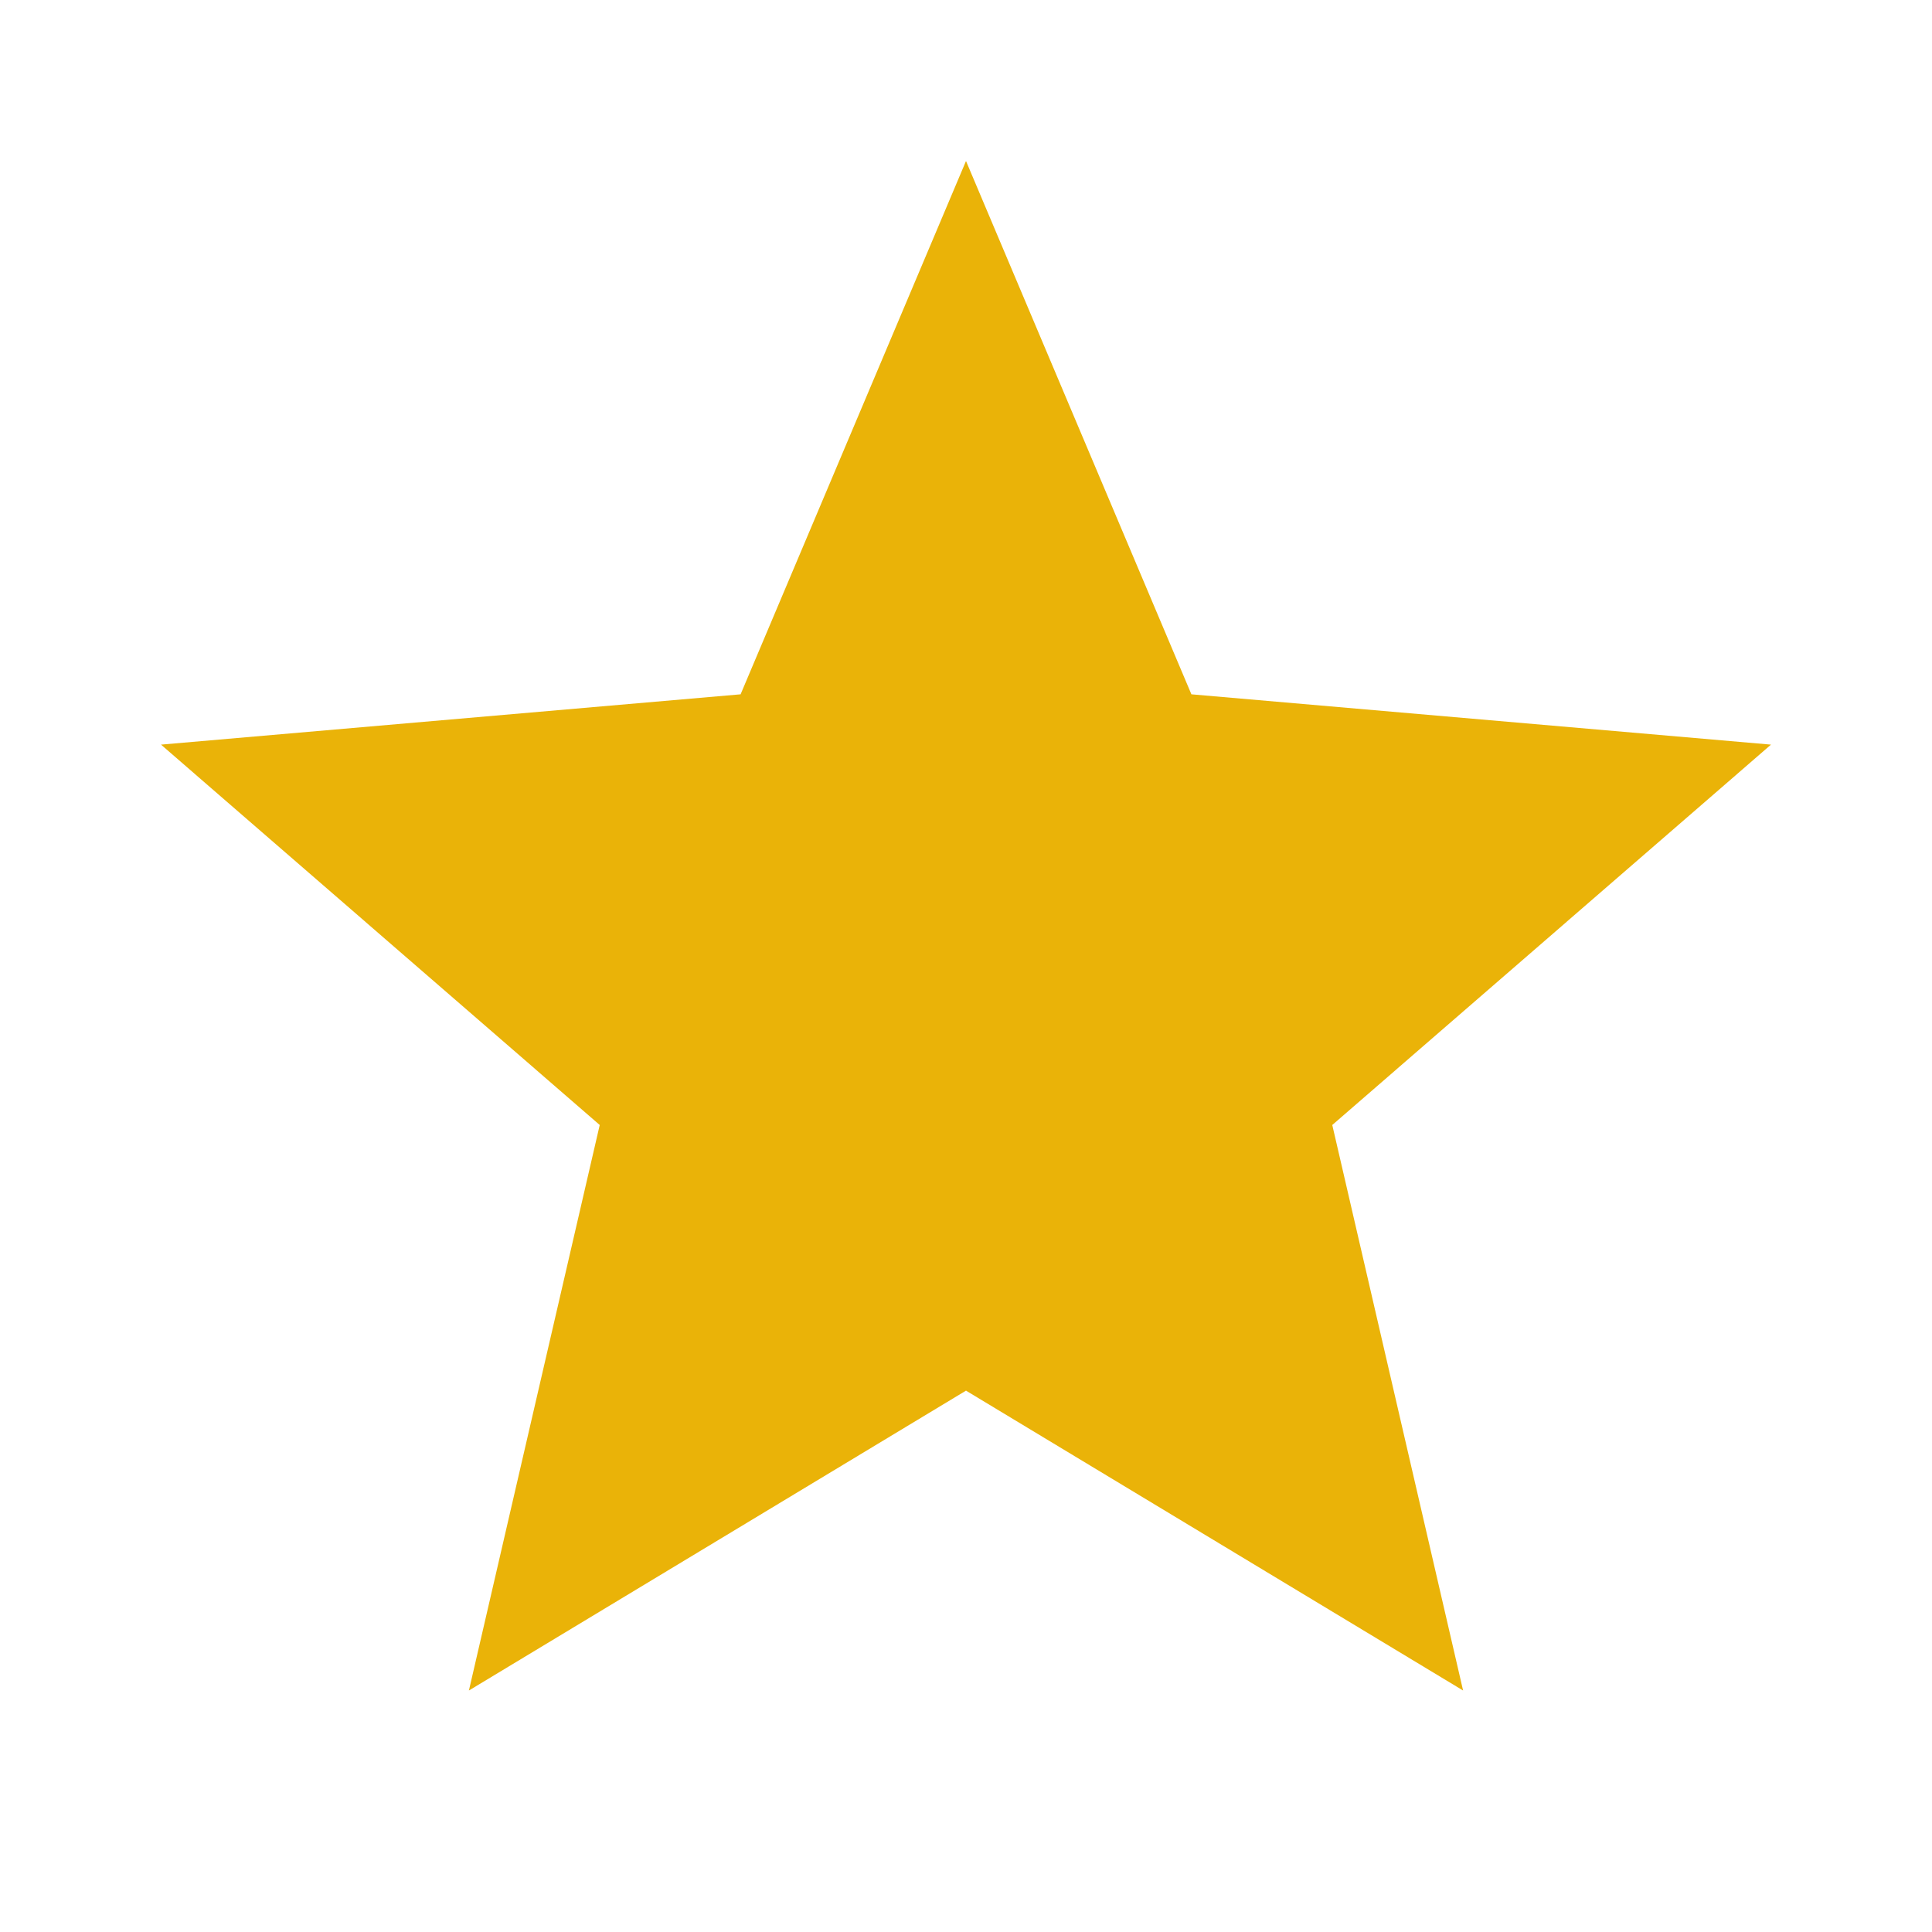
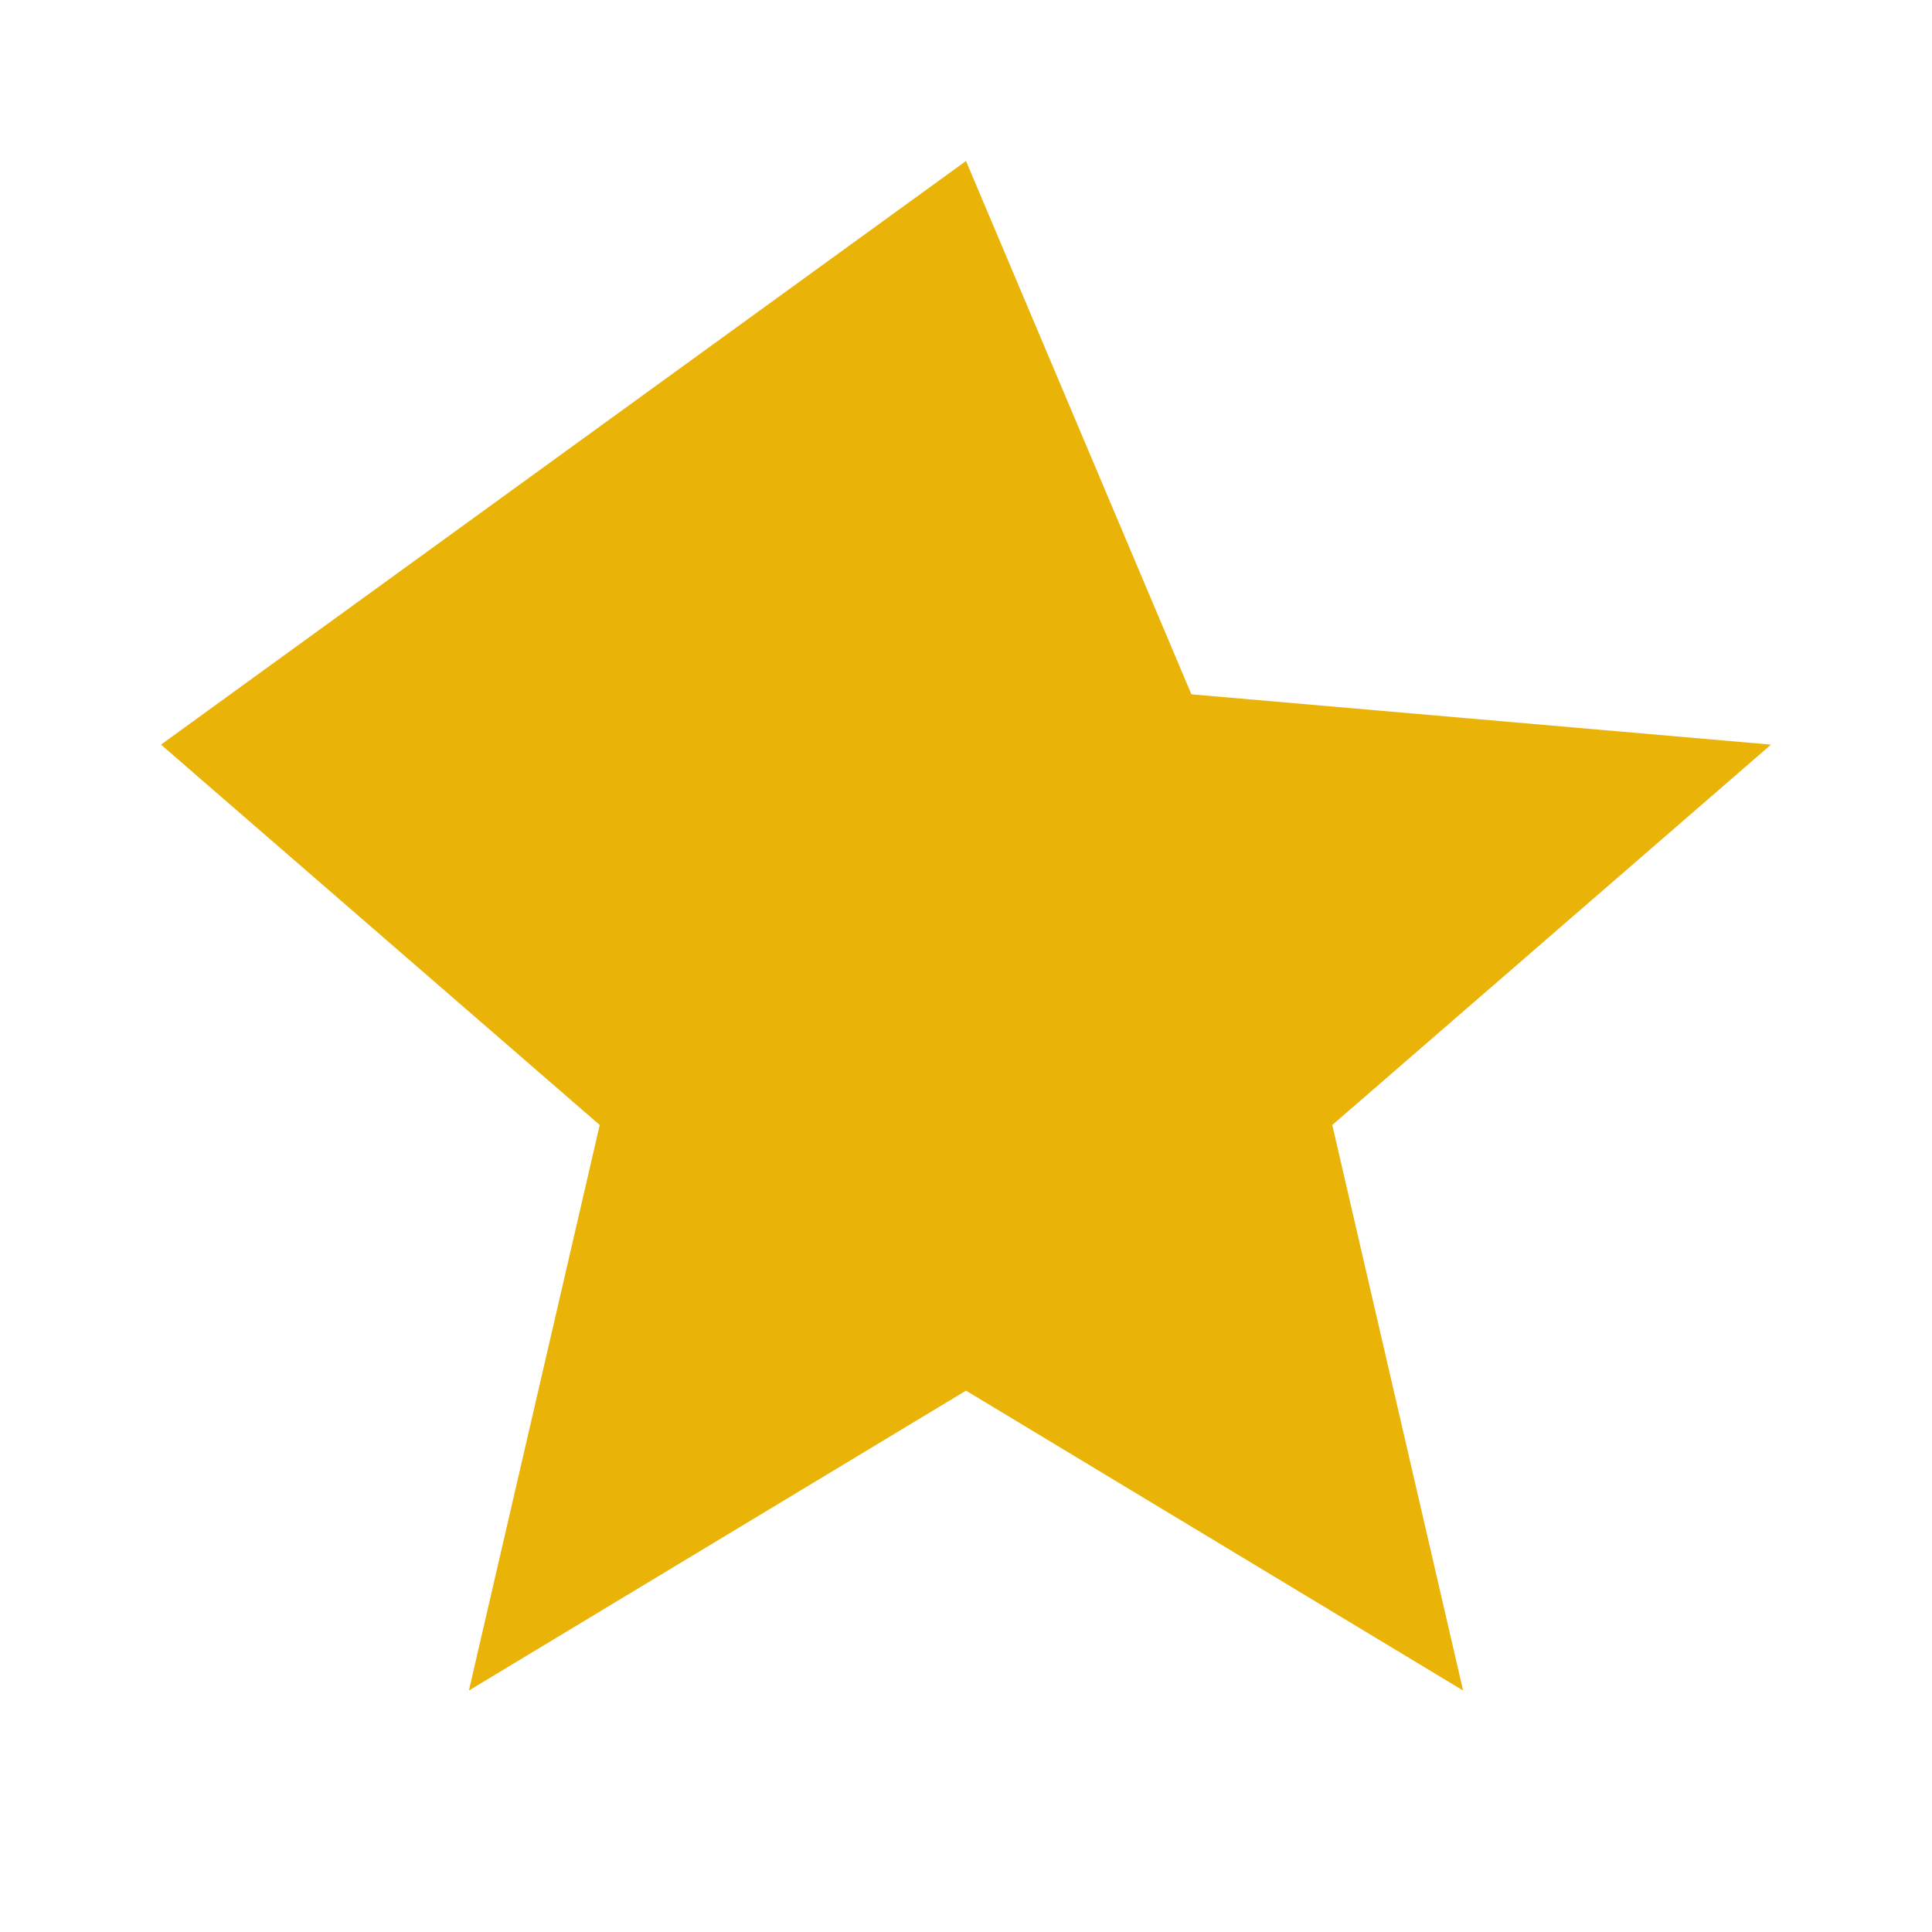
<svg xmlns="http://www.w3.org/2000/svg" width="24" height="24" viewBox="0 0 24 24" fill="none">
  <g id="Icon/Star">
-     <path id="Vector" d="M5.825 21L7.45 13.975L2 9.25L9.2 8.625L12 2L14.8 8.625L22 9.25L16.55 13.975L18.175 21L12 17.275L5.825 21Z" fill="#EAB308" />
+     <path id="Vector" d="M5.825 21L7.45 13.975L2 9.25L12 2L14.8 8.625L22 9.25L16.55 13.975L18.175 21L12 17.275L5.825 21Z" fill="#EAB308" />
  </g>
</svg>